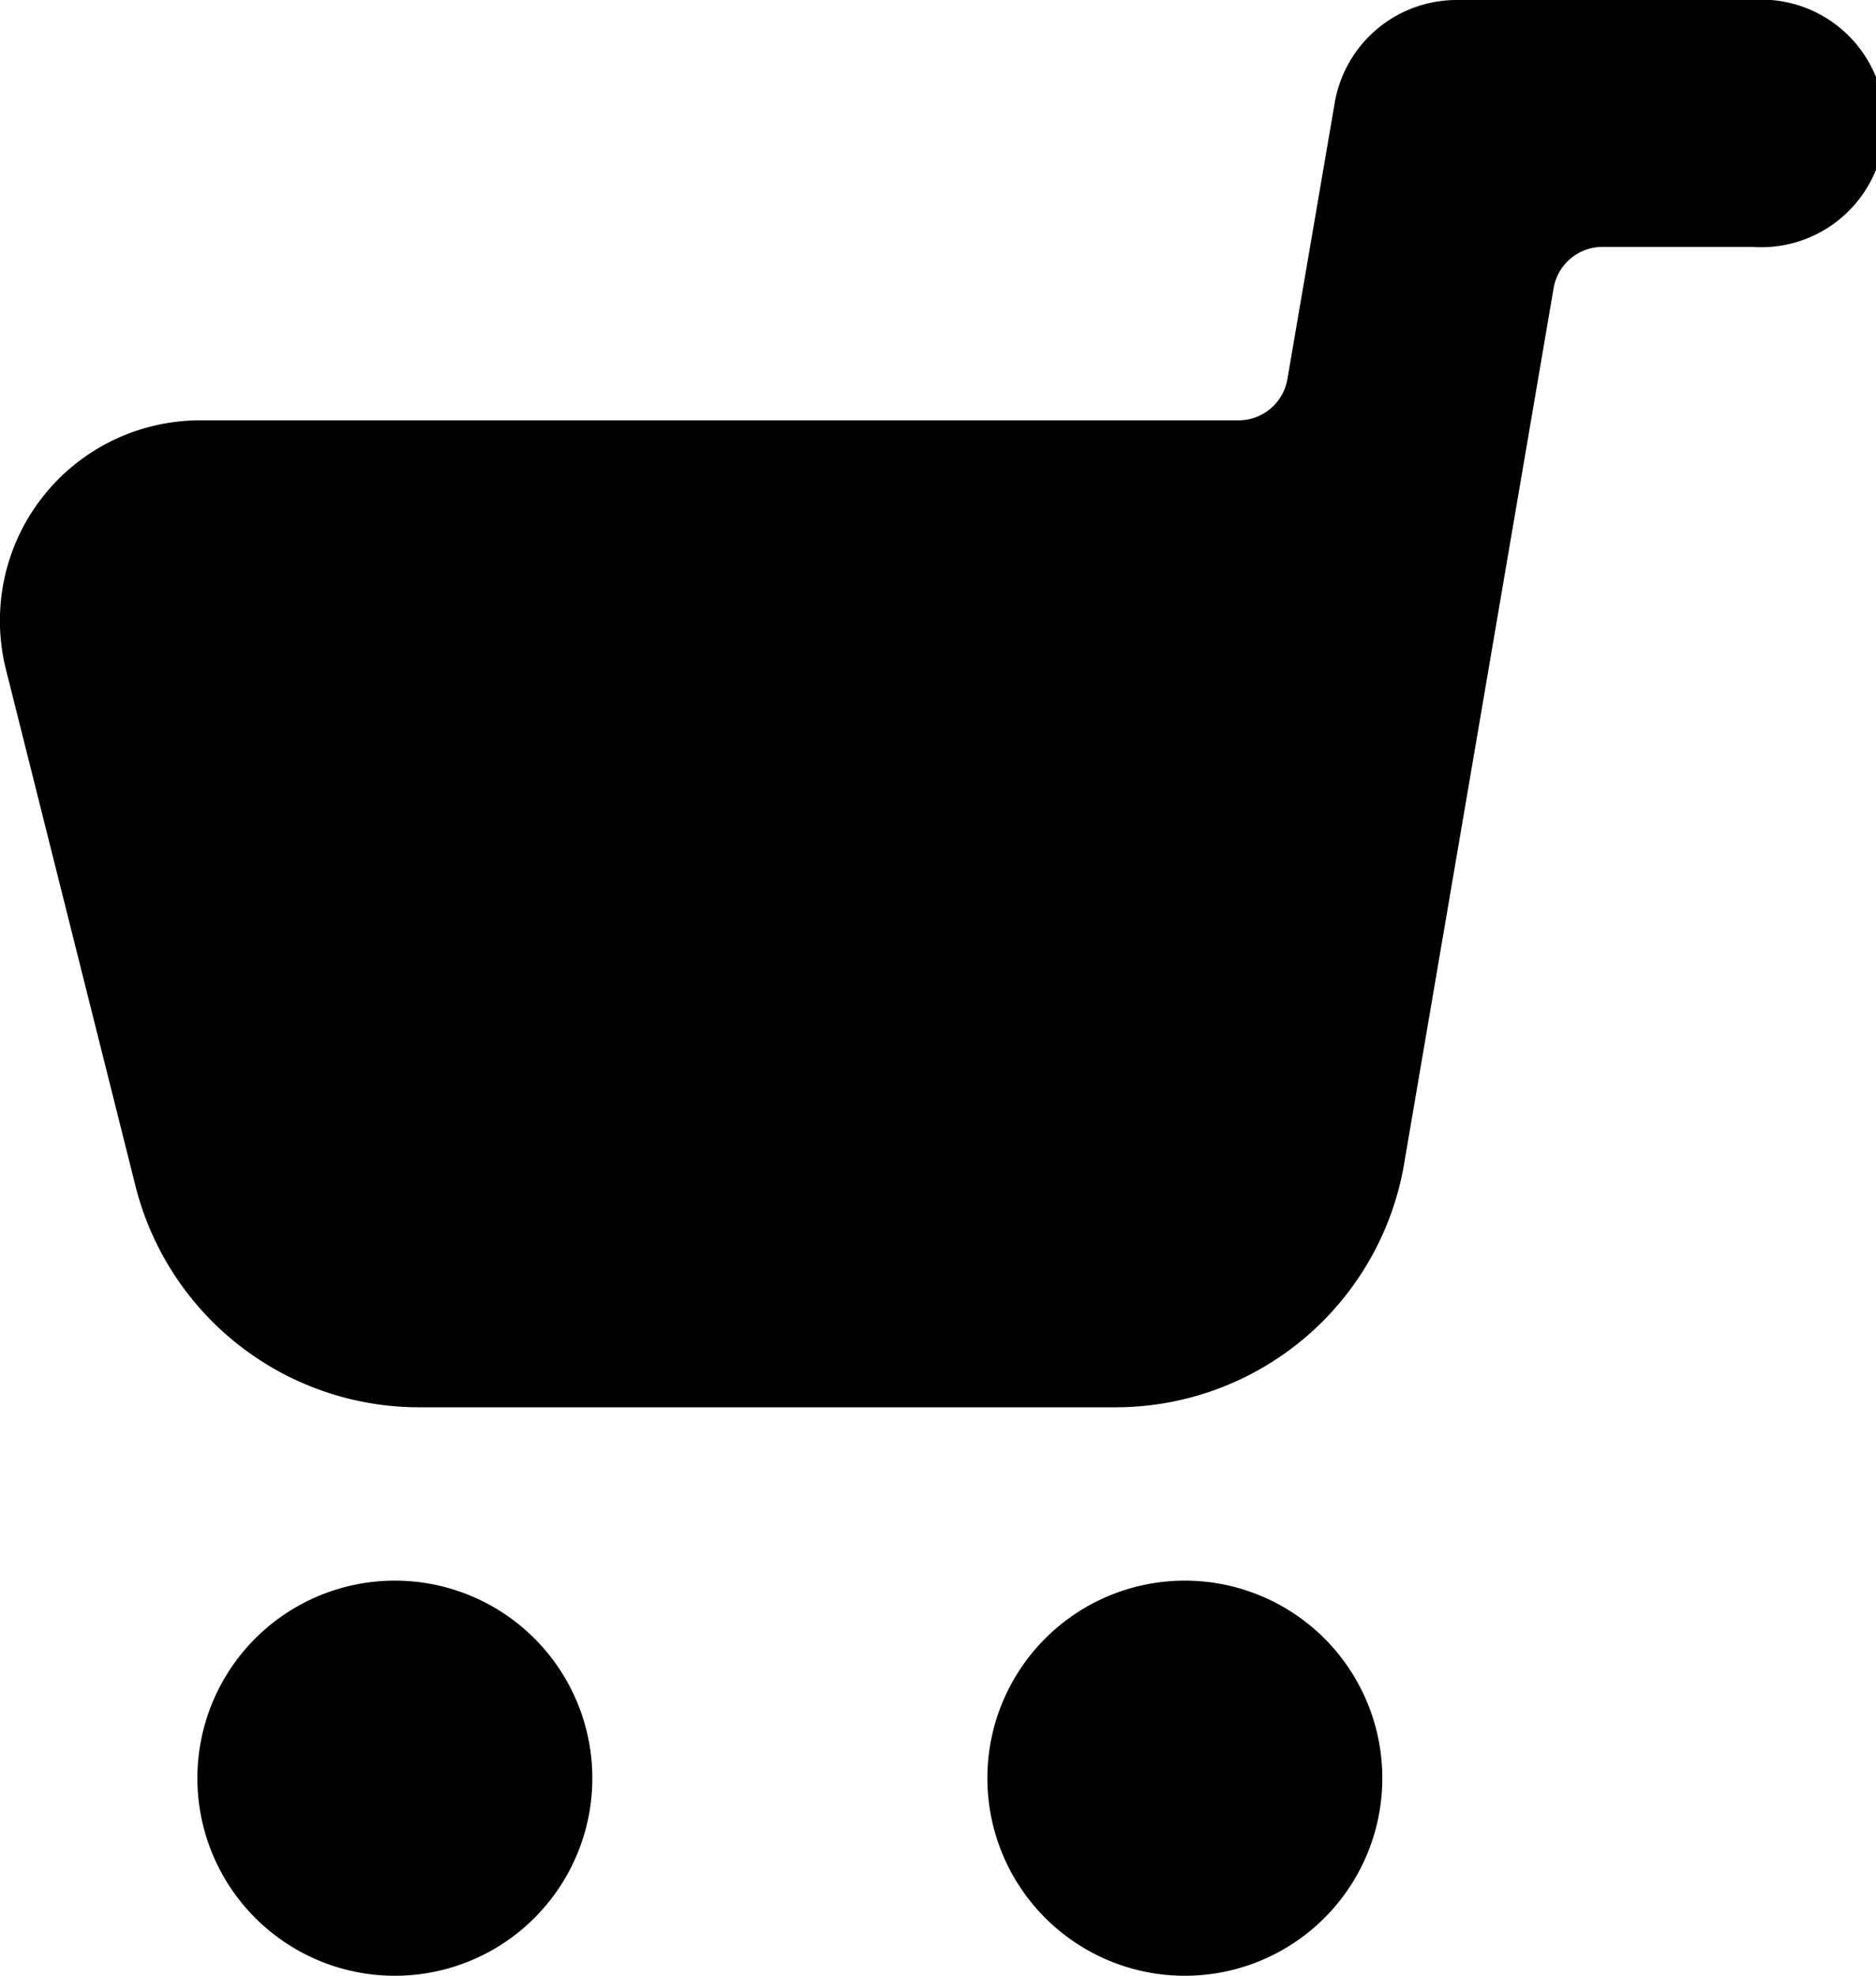
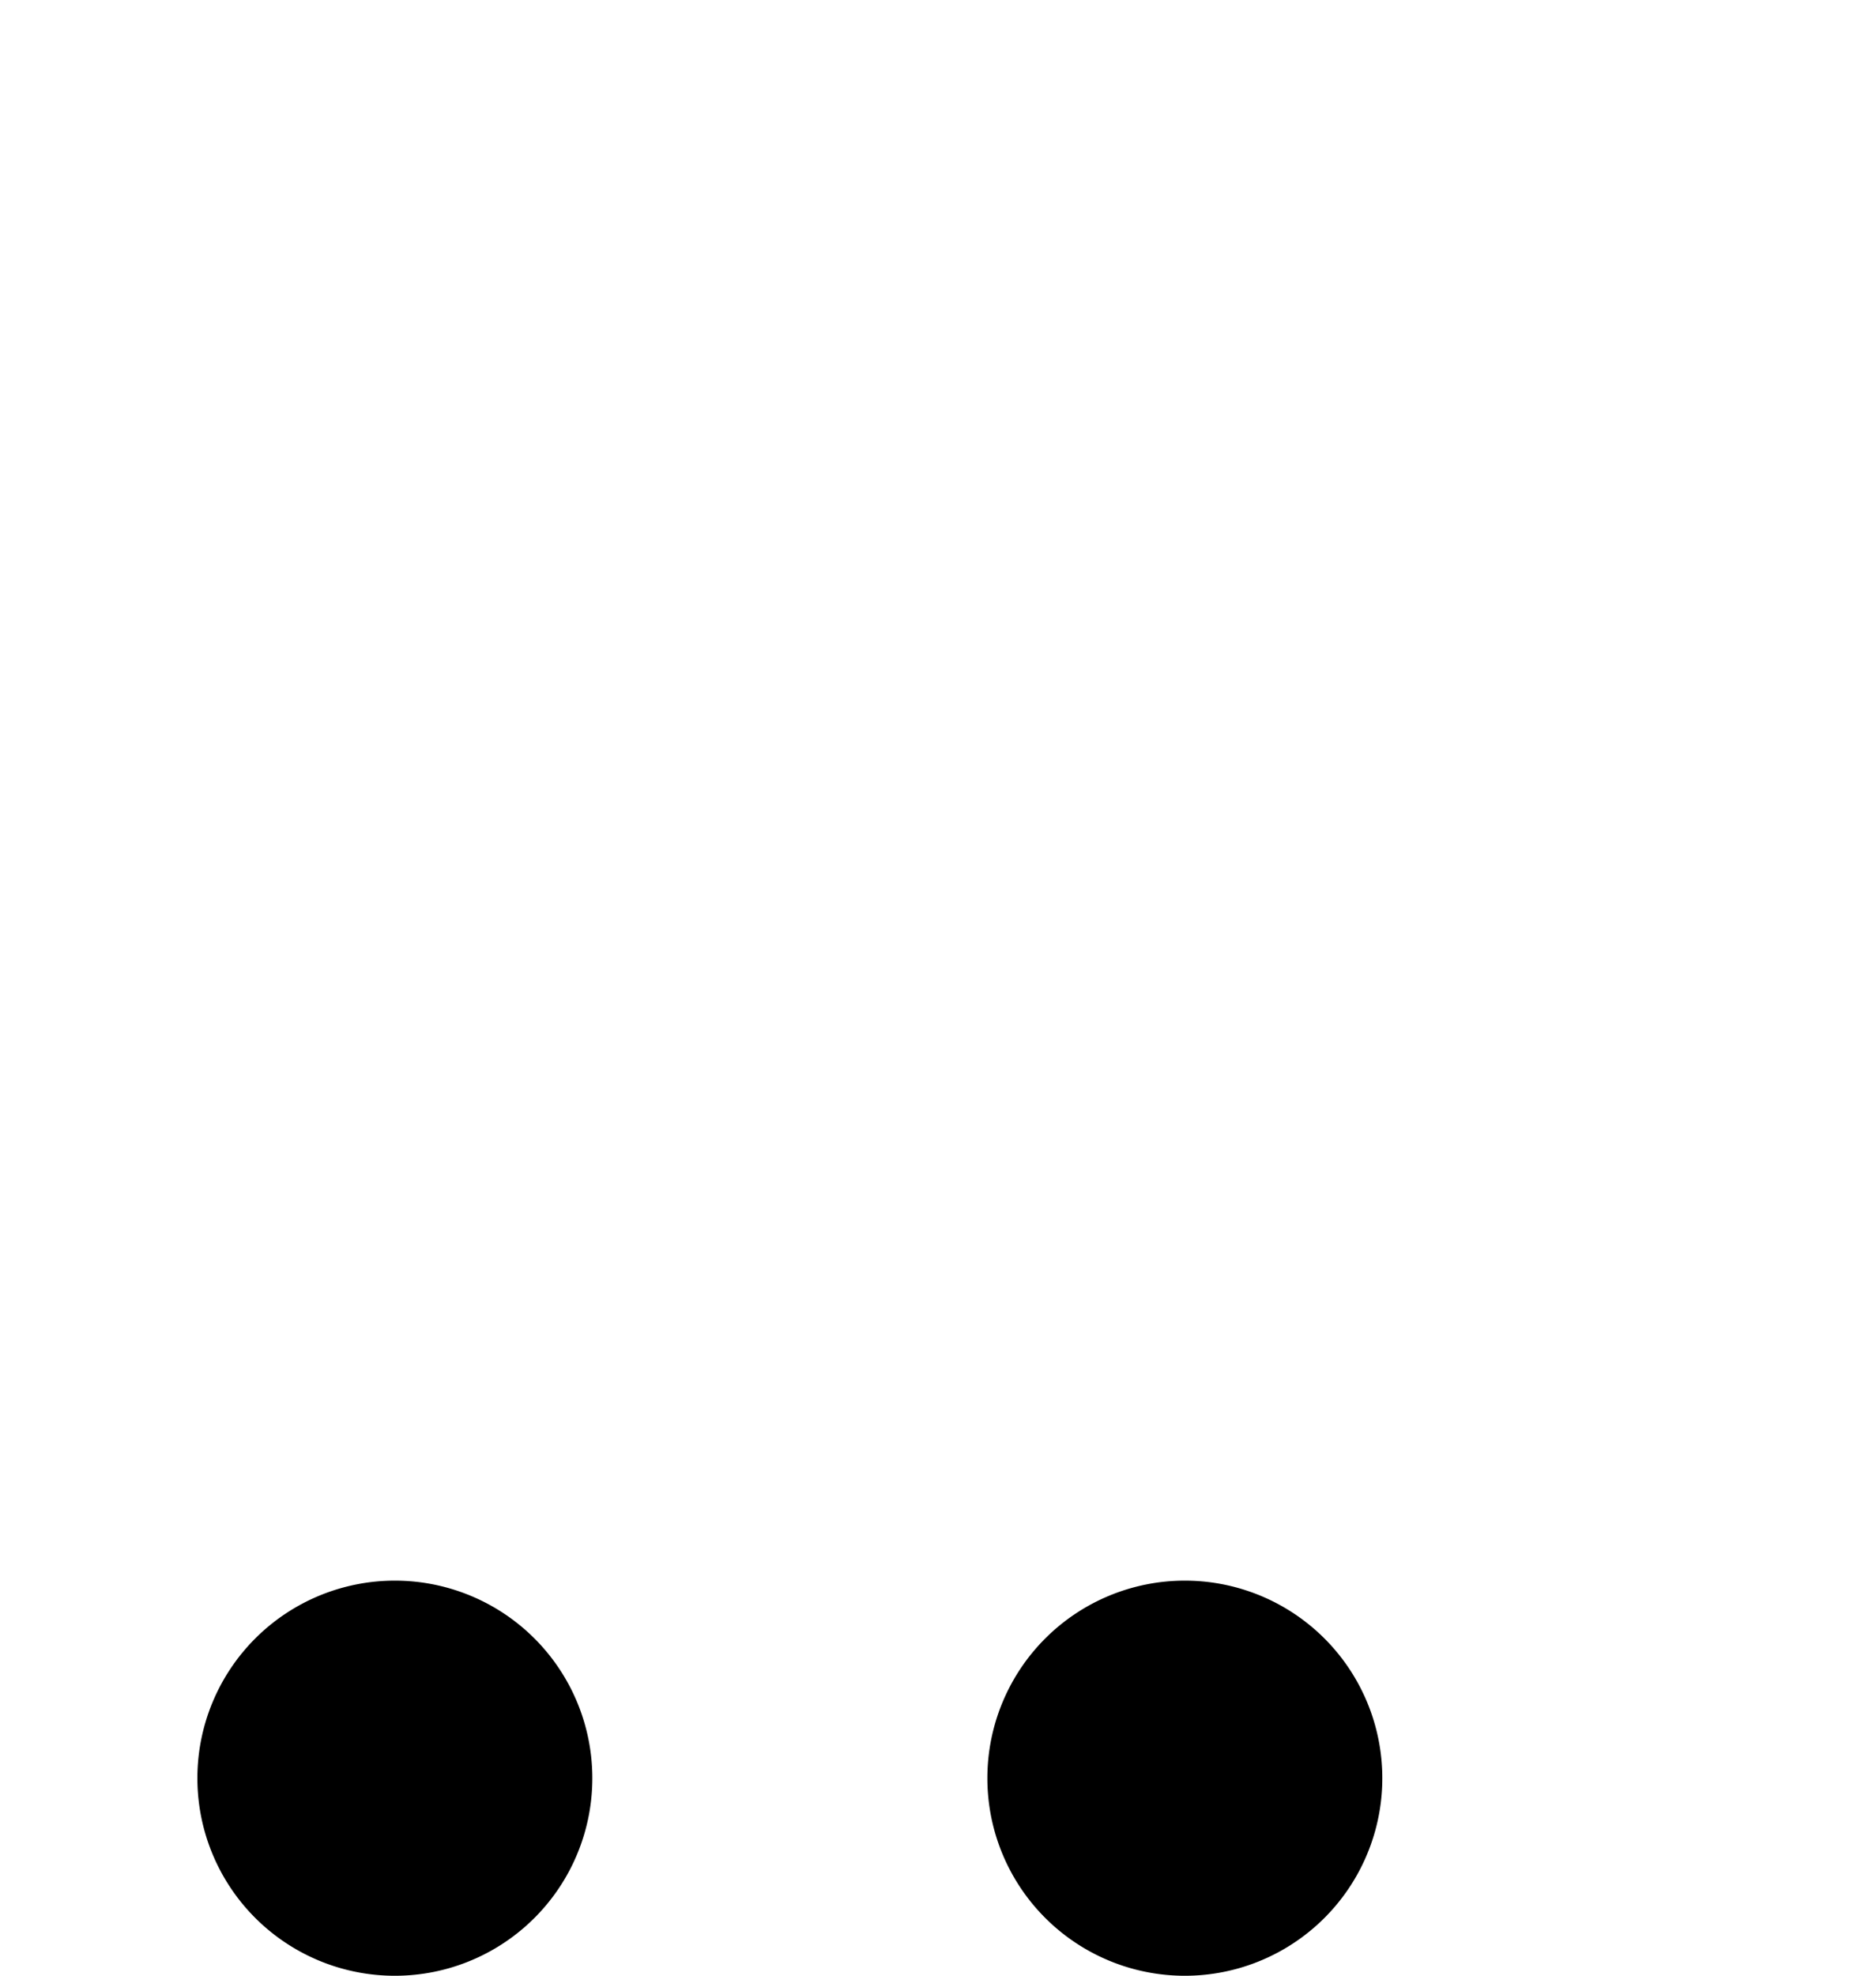
<svg xmlns="http://www.w3.org/2000/svg" width="21.223" height="22.341" viewBox="0 0 21.223 22.341" fill="currentColor">
-   <path d="M23.333,0H19.982a1.4,1.4,0,0,0-1.376,1.16l-.536,3.128a.561.561,0,0,1-.552.465H5.771a2.265,2.265,0,0,0-2.2,2.808L5.036,13.4a3.309,3.309,0,0,0,3.213,2.513h7.88A3.313,3.313,0,0,0,19.4,13.105l1.682-9.848a.561.561,0,0,1,.55-.465h1.7a1.4,1.4,0,1,0,0-2.793Z" transform="translate(-3.506 0)" />
  <path d="M17.5,114.234A2.234,2.234,0,1,0,19.734,112,2.234,2.234,0,0,0,17.5,114.234Z" transform="translate(-15.267 -94.127)" />
  <path d="M73.5,114.234A2.234,2.234,0,1,0,75.734,112,2.234,2.234,0,0,0,73.5,114.234Z" transform="translate(-62.33 -94.127)" />
</svg>